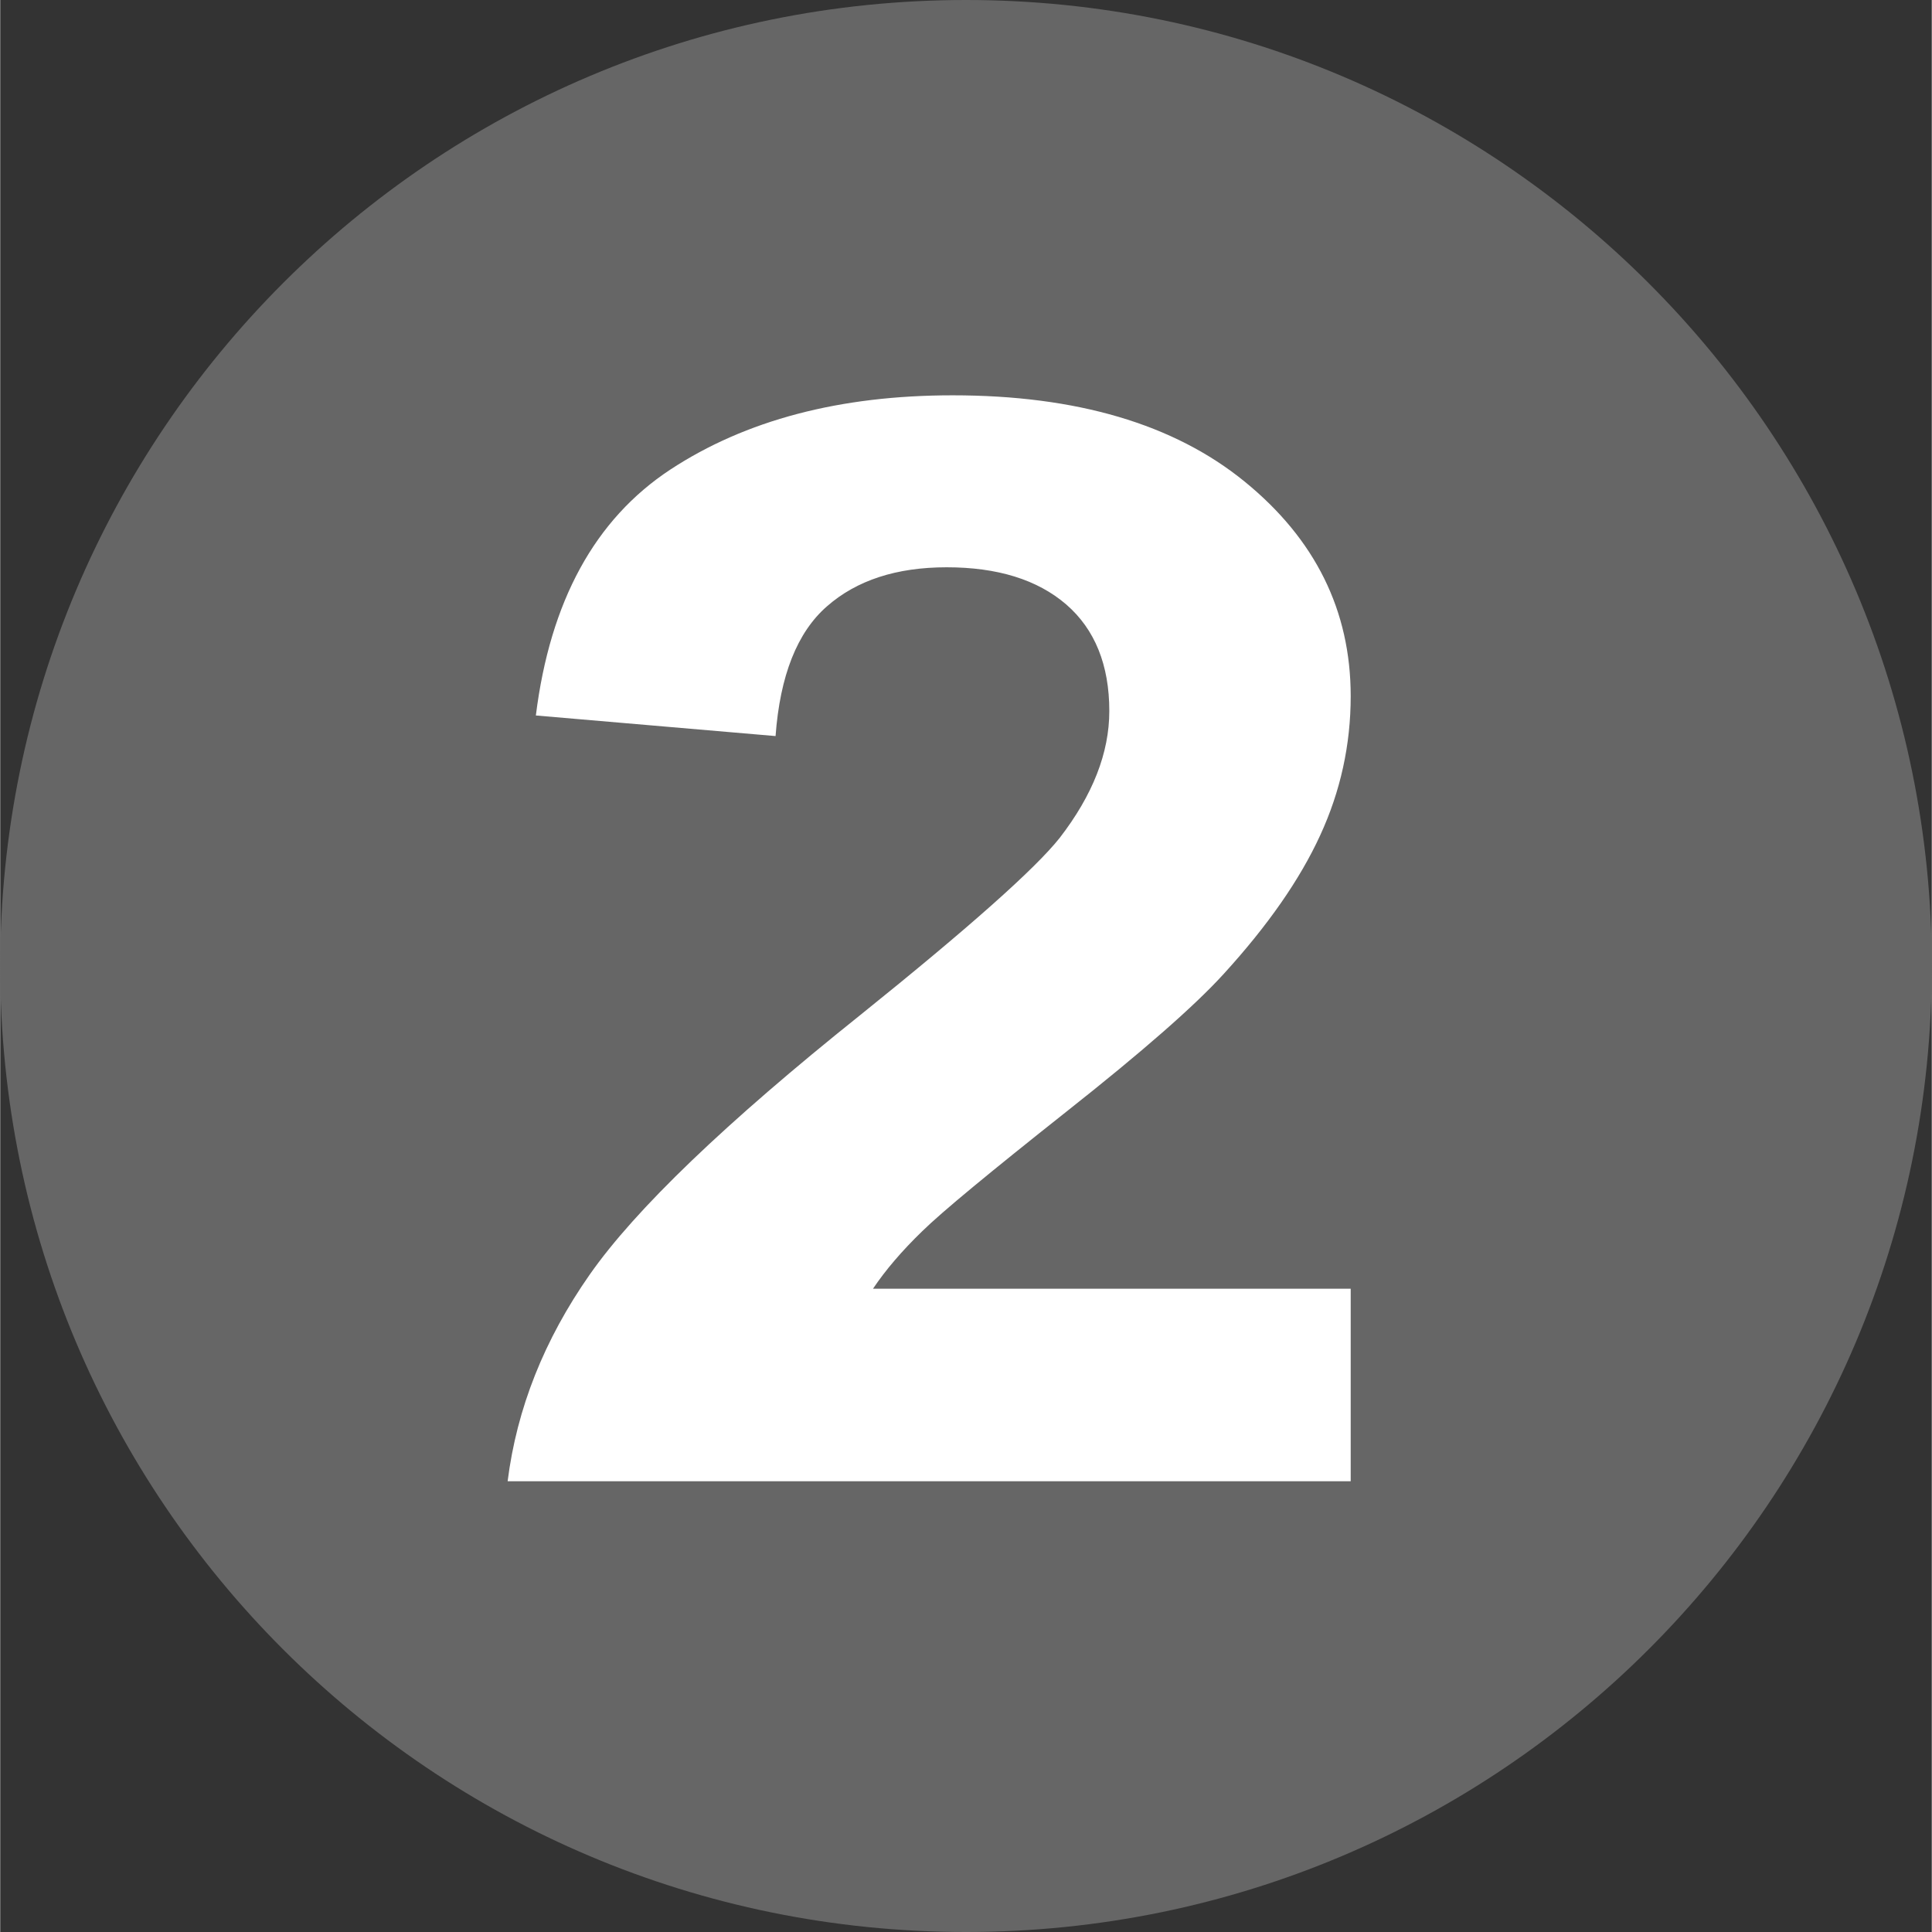
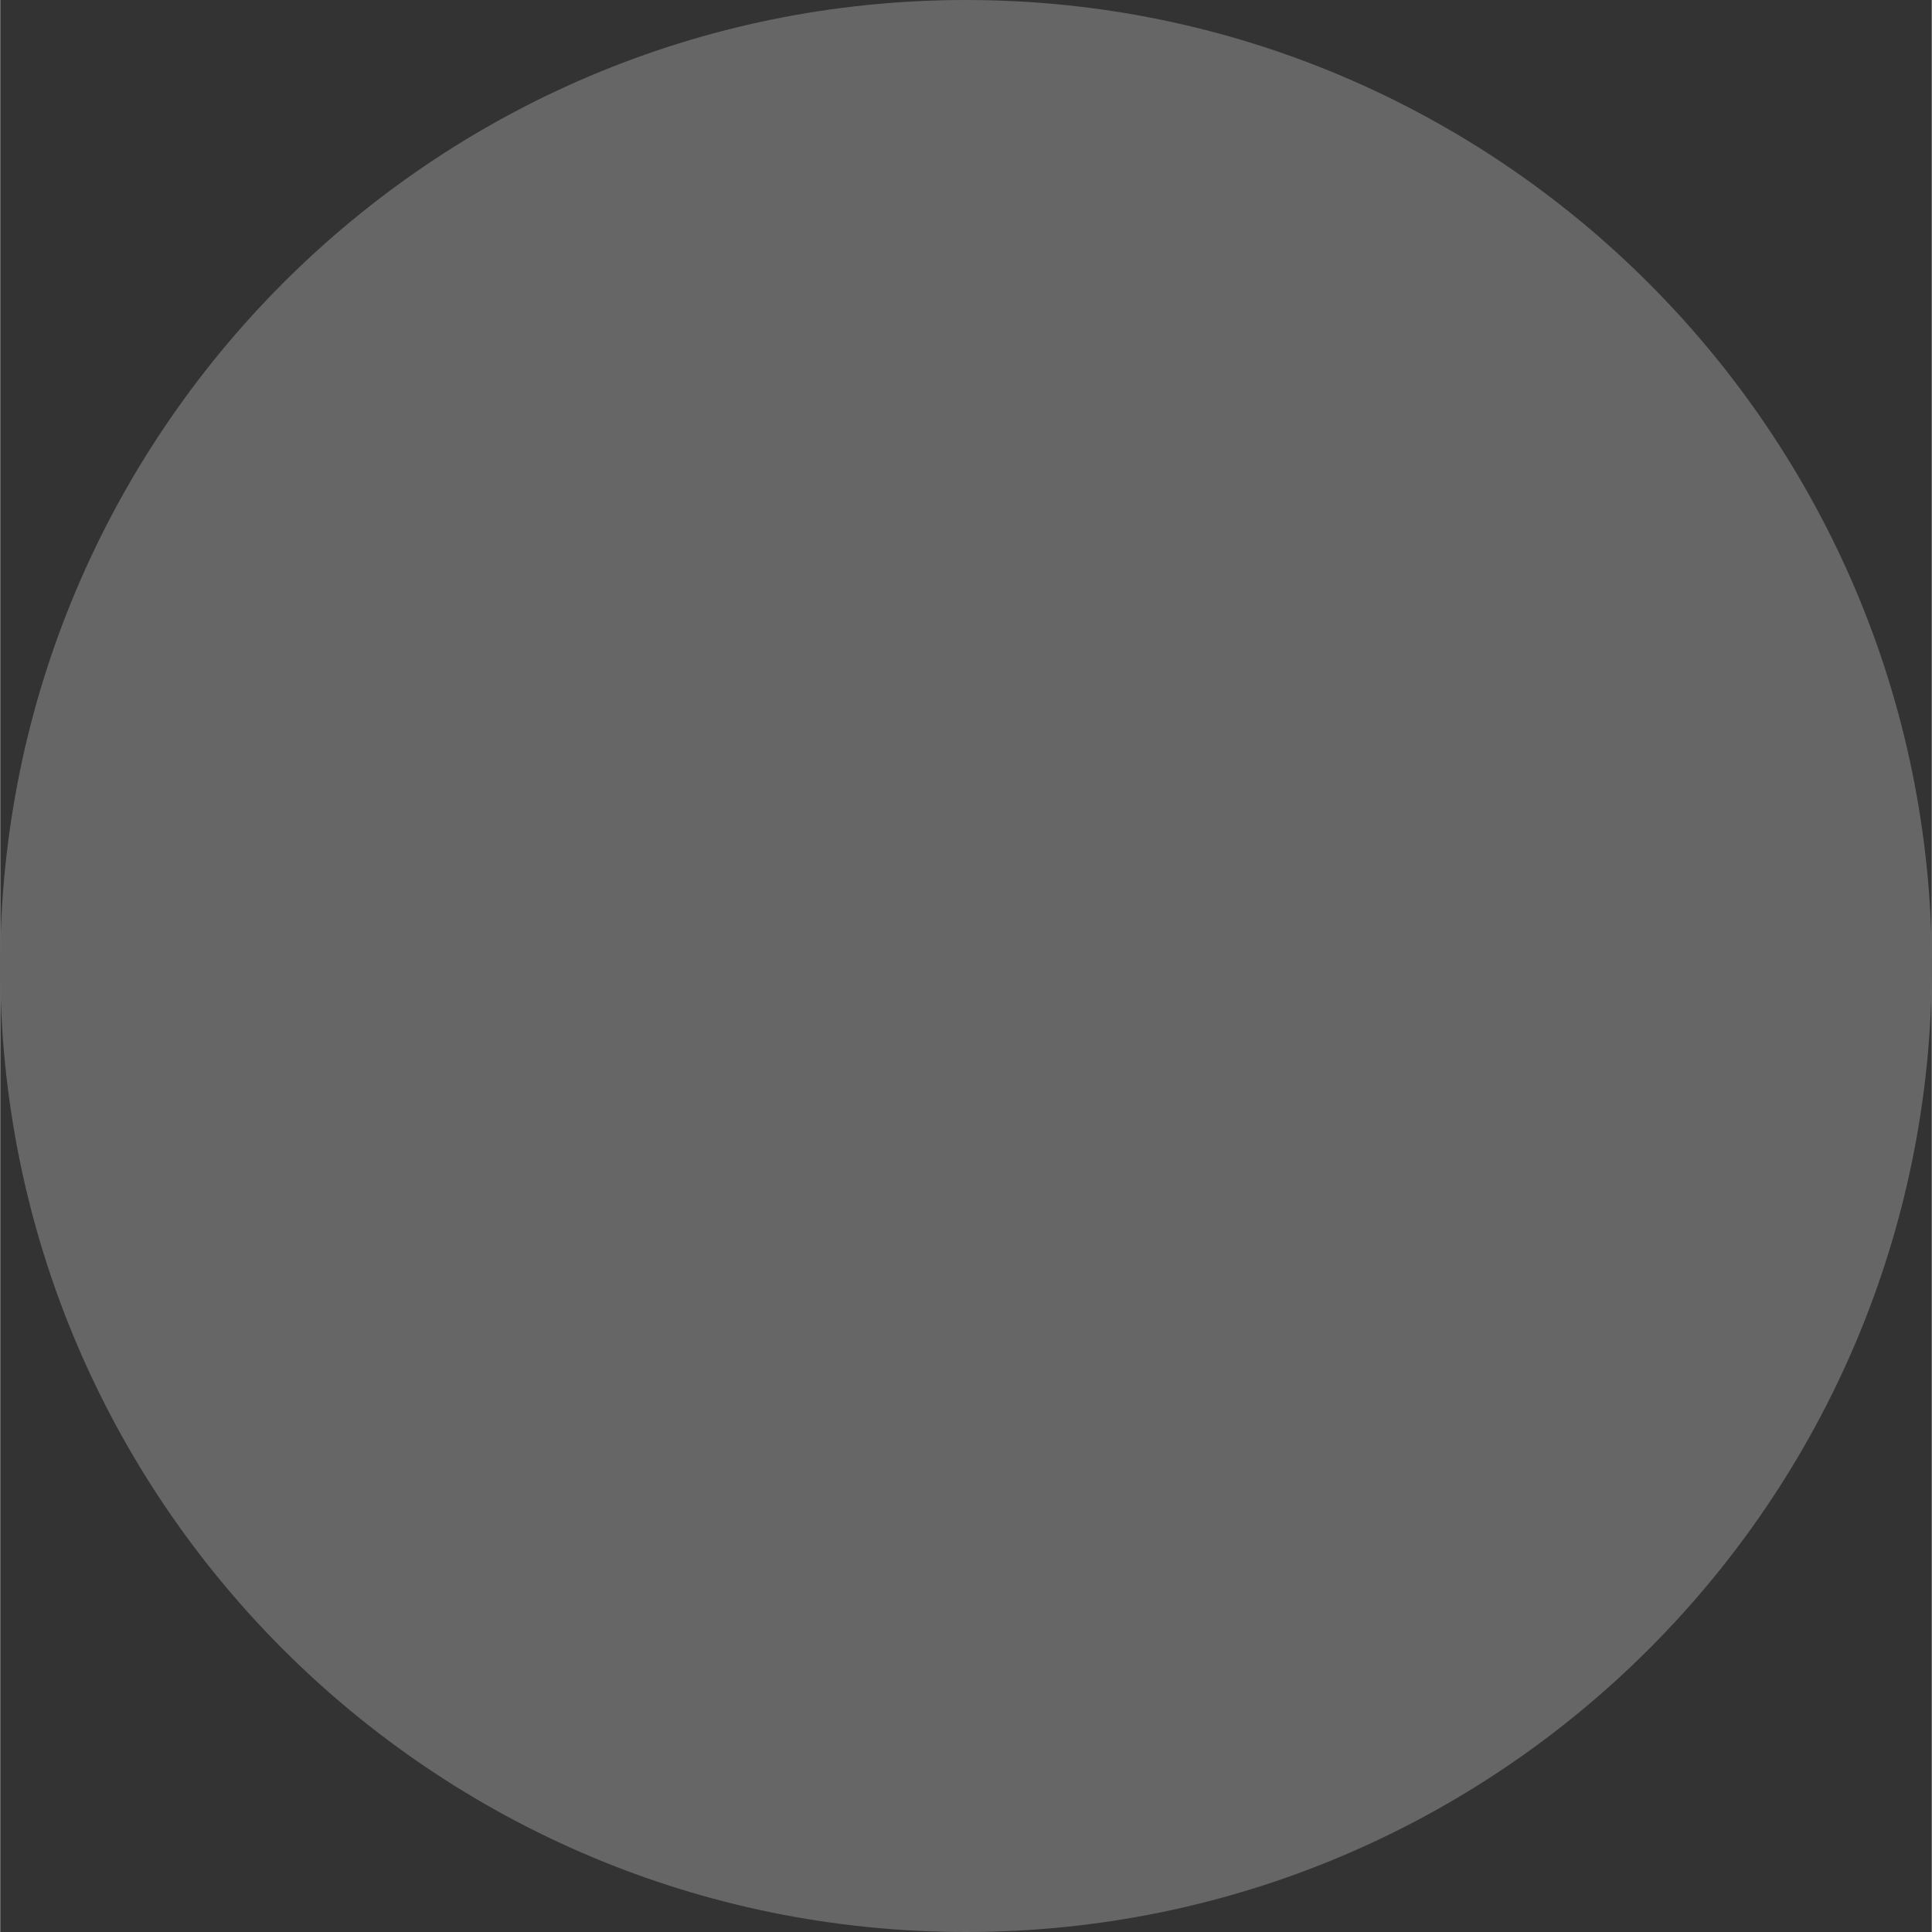
<svg xmlns="http://www.w3.org/2000/svg" xml:space="preserve" width="0.25in" height="0.25in" version="1.1" style="shape-rendering:geometricPrecision; text-rendering:geometricPrecision; image-rendering:optimizeQuality; fill-rule:evenodd; clip-rule:evenodd" viewBox="0 0 9098 9100">
  <rect x="0" y="0" width="9098" height="9100" fill="#333333" stroke="none" />
  <defs>
    <style type="text/css">
   
    .fil0 {fill:#666666}
    .fil1 {fill:white}
   
  </style>
  </defs>
  <g id="Layer_x0020_1">
    <path class="fil0" d="M9098 4551c0,2513 -2038,4549 -4549,4549 -2515,0 -4549,-2036 -4549,-4549 0,-2510 2034,-4551 4549,-4551 2511,0 4549,2041 4549,4551z" />
-     <path class="fil1" d="M6361 6070l0 907 -3971 0c43,-342 172,-667 387,-974 215,-307 640,-715 1274,-1222 510,-410 823,-688 939,-834 156,-202 234,-401 234,-598 0,-217 -68,-385 -203,-502 -136,-117 -324,-175 -563,-175 -236,0 -424,61 -564,184 -140,122 -221,326 -242,611l-1129 -97c67,-538 278,-924 633,-1158 355,-233 798,-350 1330,-350 583,0 1042,135 1375,406 333,271 500,608 500,1011 0,229 -48,448 -144,656 -95,207 -246,424 -453,651 -137,151 -385,368 -742,650 -357,283 -584,470 -679,563 -96,93 -173,183 -232,271l2250 0z" />
  </g>
</svg>